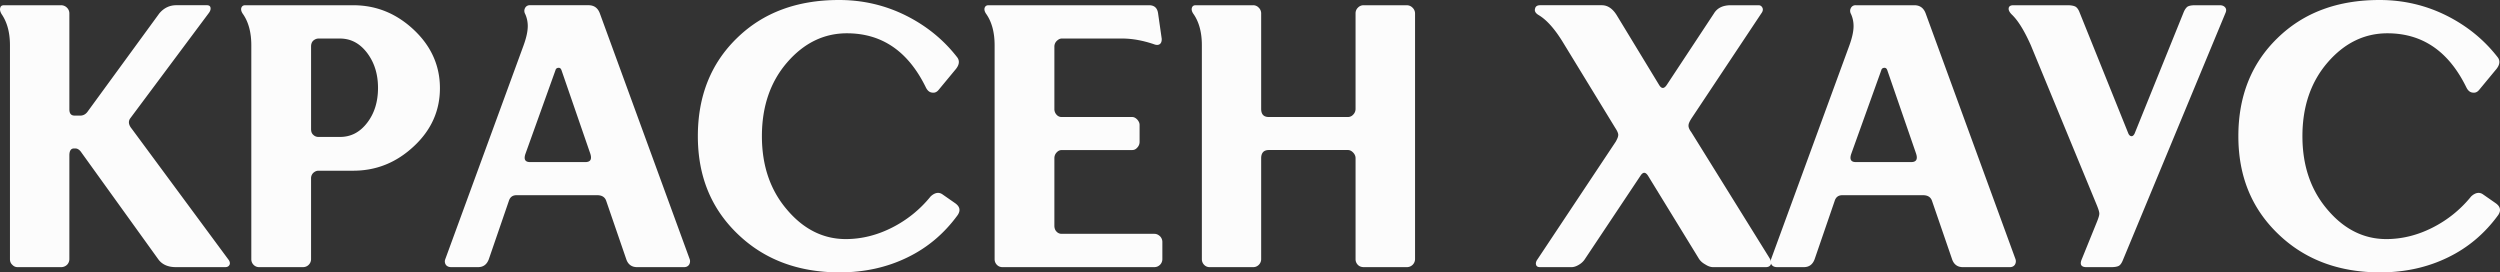
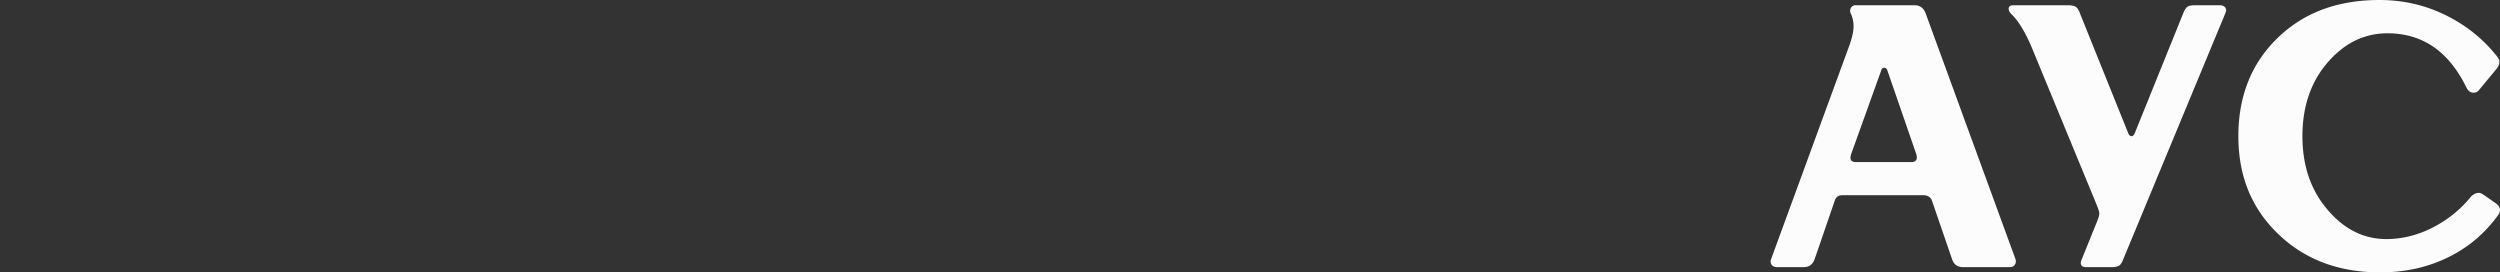
<svg xmlns="http://www.w3.org/2000/svg" width="257" height="28" fill="none">
  <rect width="100%" height="100%" fill="#333333" stroke="none" />
-   <path fill-rule="evenodd" clip-rule="evenodd" d="M1.265 27.221c.157.164.333.24.536.24H6.28a.865.865 0 00.61-.24.821.821 0 00.24-.567V15.97c0-.471.167-.711.482-.711h.12c.231 0 .444.134.62.394l7.919 11c.388.538.999.808 1.804.808h5.078c.213 0 .361-.077.444-.24.074-.164.028-.366-.138-.568L13.54 13.23c-.333-.404-.38-.78-.12-1.106l8.02-10.75c.176-.221.231-.413.203-.577-.027-.173-.157-.26-.37-.26H18.12c-.694 0-1.277.289-1.74.837L8.98 11.51c-.194.25-.444.375-.73.375h-.565c-.38 0-.555-.212-.555-.654V1.375a.81.81 0 00-.24-.577.844.844 0 00-.611-.26H.423c-.231 0-.36.087-.398.27-.065.182 0 .404.139.644.564.817.86 1.885.86 3.202v22c0 .202.065.404.24.567zm24.801 0a.77.77 0 00.555.24h4.533a.821.821 0 00.823-.808v-8.307a.77.77 0 01.232-.577c.166-.144.333-.22.536-.22h3.562c2.368 0 4.431-.828 6.226-2.5 1.794-1.664 2.692-3.664 2.692-5.982 0-2.317-.898-4.327-2.692-6.01C40.738 1.376 38.675.539 36.307.539H25.206c-.203 0-.333.087-.398.27-.055.182 0 .404.176.644.564.817.851 1.885.851 3.202v22a.81.81 0 00.231.567zm6.143-13.356c-.157-.134-.231-.326-.231-.605V4.779c0-.26.074-.452.23-.606.167-.135.334-.211.537-.211h2.202c1.129 0 2.054.5 2.803 1.49.74.99 1.11 2.173 1.11 3.586 0 1.414-.37 2.616-1.11 3.577-.75.981-1.674 1.462-2.803 1.462h-2.202a.736.736 0 01-.536-.212zM53.976.827c-.102.192-.102.404.019.625.166.365.259.788.259 1.23 0 .549-.148 1.203-.426 1.972l-8.057 22a.613.613 0 00.064.567c.12.164.306.24.565.24h2.738c.546 0 .907-.269 1.11-.807l2.063-6c.12-.385.38-.587.786-.587h8.298c.49 0 .796.202.925.587l2.063 6c.185.538.565.808 1.11.808h4.82c.231 0 .398-.077.518-.24a.673.673 0 00.074-.568l-9.223-25.23C61.48.836 61.09.537 60.498.537h-6.032a.525.525 0 00-.49.289zm3.46 6.144c.139 0 .231.087.287.25l2.96 8.577c.185.577.019.865-.518.865h-5.67c-.519 0-.676-.288-.473-.865l3.08-8.577c.038-.163.158-.25.334-.25zm37.734 2c.157.327.37.52.648.548.277.048.508-.057.712-.327l1.656-2c.425-.48.49-.913.231-1.279-1.388-1.798-3.145-3.24-5.273-4.307C91.007.538 88.704 0 86.252 0c-4.33 0-7.826 1.308-10.5 3.923C73.07 6.53 71.739 9.894 71.739 14s1.36 7.433 4.107 10.067C78.575 26.692 82.071 28 86.317 28c2.535 0 4.848-.51 6.929-1.52 2.081-1 3.811-2.46 5.199-4.365.324-.48.231-.884-.26-1.23L96.9 19.99c-.37-.269-.796-.201-1.23.202a12.12 12.12 0 01-3.96 3.202c-1.554.789-3.145 1.183-4.764 1.183-2.313 0-4.338-1.01-6.04-3.02-1.721-2.009-2.582-4.518-2.582-7.557 0-3.039.86-5.577 2.59-7.577 1.721-1.99 3.775-3 6.143-3 3.599 0 6.3 1.846 8.113 5.548zm7.308 18.25a.77.77 0 00.555.24h15.634a.823.823 0 00.824-.808v-1.778a.833.833 0 00-.241-.587c-.176-.163-.361-.25-.583-.25h-9.51a.703.703 0 01-.545-.23c-.148-.145-.222-.356-.222-.616V16.27c0-.23.074-.423.222-.586.148-.164.314-.26.545-.26h7.235c.185 0 .36-.067.518-.25a.845.845 0 00.24-.606v-1.72c0-.203-.083-.376-.24-.558-.158-.164-.333-.26-.518-.26h-7.235a.68.68 0 01-.545-.24.846.846 0 01-.222-.597V4.808a.81.81 0 01.231-.587c.166-.163.333-.26.536-.26h6.189c1.055 0 2.137.202 3.256.577.26.106.472.106.62 0 .139-.096.213-.278.204-.548l-.379-2.644c-.084-.538-.389-.808-.926-.808h-16.503c-.204 0-.333.087-.398.27-.055.182 0 .404.176.644.564.817.851 1.885.851 3.202v22a.81.81 0 00.231.567zM139.583.798a.801.801 0 00-.231.577v9.817a.83.83 0 01-.25.597.716.716 0 01-.536.24h-8.132c-.518 0-.786-.27-.786-.837V1.375a.807.807 0 00-.241-.577.774.774 0 00-.592-.26h-5.902c-.203 0-.333.087-.388.27-.056.182 0 .404.176.644.564.817.851 1.885.851 3.202v22a.81.81 0 00.231.567.75.75 0 00.546.24h4.486a.791.791 0 00.592-.24.819.819 0 00.241-.567V16.269c0-.557.268-.846.786-.846h8.132c.203 0 .379.096.536.26.158.163.25.355.25.586v10.385a.81.81 0 00.231.567c.158.164.361.24.62.24h4.413a.834.834 0 00.851-.808V1.376a.82.82 0 00-.25-.577.824.824 0 00-.601-.26h-4.413a.795.795 0 00-.62.26zm26.772 13.067c0 .183-.092.404-.259.702l-8.039 12.087c-.148.202-.203.404-.148.567.047.164.176.24.407.24h3.247c.222 0 .463-.076.74-.24.278-.163.481-.365.611-.567l5.726-8.587c.259-.404.518-.404.777 0l5.172 8.433c.148.27.379.5.693.673.306.202.583.289.824.289h5.411c.259 0 .435-.087.518-.27.074-.182.028-.404-.148-.692l-8.029-12.923c-.204-.27-.296-.51-.278-.692 0-.174.111-.414.315-.731l7.169-10.779c.148-.192.194-.385.12-.567-.092-.183-.222-.27-.407-.27h-2.849c-.823 0-1.397.289-1.73.837l-4.856 7.356c-.278.413-.537.413-.787 0l-4.366-7.183c-.416-.663-.925-1.01-1.517-1.01h-6.356c-.305 0-.481.135-.518.375-.064.24.065.452.37.635.787.462 1.591 1.346 2.406 2.644l5.476 8.962c.204.307.305.548.305.711z" fill="#FCFCFC" />
  <path fill-rule="evenodd" clip-rule="evenodd" d="M190.269.827c-.102.192-.102.404.018.625.167.365.259.788.259 1.23 0 .549-.148 1.203-.425 1.972l-8.058 22a.613.613 0 00.065.567c.12.164.305.24.564.24h2.739c.545 0 .906-.269 1.11-.807l2.063-6c.12-.385.379-.587.786-.587h8.298c.49 0 .795.202.925.587l2.063 6c.185.538.564.808 1.11.808h4.82c.231 0 .397-.077.518-.24a.675.675 0 00.074-.568l-9.223-25.23c-.204-.587-.592-.886-1.184-.886h-6.032a.524.524 0 00-.49.289zm3.46 6.144c.138 0 .231.087.286.25l2.961 8.577c.185.577.018.865-.518.865h-5.671c-.518 0-.676-.288-.472-.865l3.081-8.577c.037-.163.157-.25.333-.25zm22.081 14.991c0 .182-.092.451-.231.807l-1.591 3.923c-.204.51-.028.77.49.77h2.544c.37 0 .638-.049.796-.135.157-.087.305-.298.435-.635l10.536-25.384c.083-.202.083-.375-.028-.53-.12-.153-.305-.24-.564-.24h-2.544c-.379 0-.638.058-.786.154-.139.106-.287.308-.407.616l-5.023 12.423c-.093.183-.195.269-.306.269-.129 0-.249-.086-.333-.27l-5.004-12.422c-.111-.308-.259-.51-.417-.616-.175-.096-.444-.154-.841-.154h-5.579c-.268 0-.435.106-.462.289-.037.192.064.413.323.673.63.596 1.286 1.654 1.952 3.154l6.809 16.5c.139.356.231.625.231.808zm37.725-12.991c.158.327.37.52.648.548.277.048.509-.057.712-.327l1.656-2c.426-.48.49-.913.231-1.279-1.387-1.798-3.145-3.24-5.273-4.307C249.372.538 247.069 0 244.617 0c-4.329 0-7.826 1.308-10.499 3.923-2.683 2.606-4.015 5.971-4.015 10.077s1.36 7.433 4.107 10.067c2.729 2.625 6.226 3.933 10.472 3.933 2.535 0 4.848-.51 6.929-1.52 2.081-1 3.811-2.46 5.199-4.365.324-.48.231-.884-.259-1.23l-1.286-.895c-.37-.269-.795-.201-1.23.202a12.122 12.122 0 01-3.96 3.202c-1.554.789-3.145 1.183-4.764 1.183-2.312 0-4.338-1.01-6.041-3.02-1.72-2.009-2.581-4.518-2.581-7.557 0-3.039.861-5.577 2.591-7.577 1.72-1.99 3.774-3 6.142-3 3.599 0 6.3 1.846 8.113 5.548z" fill="#FCFCFC" />
</svg>